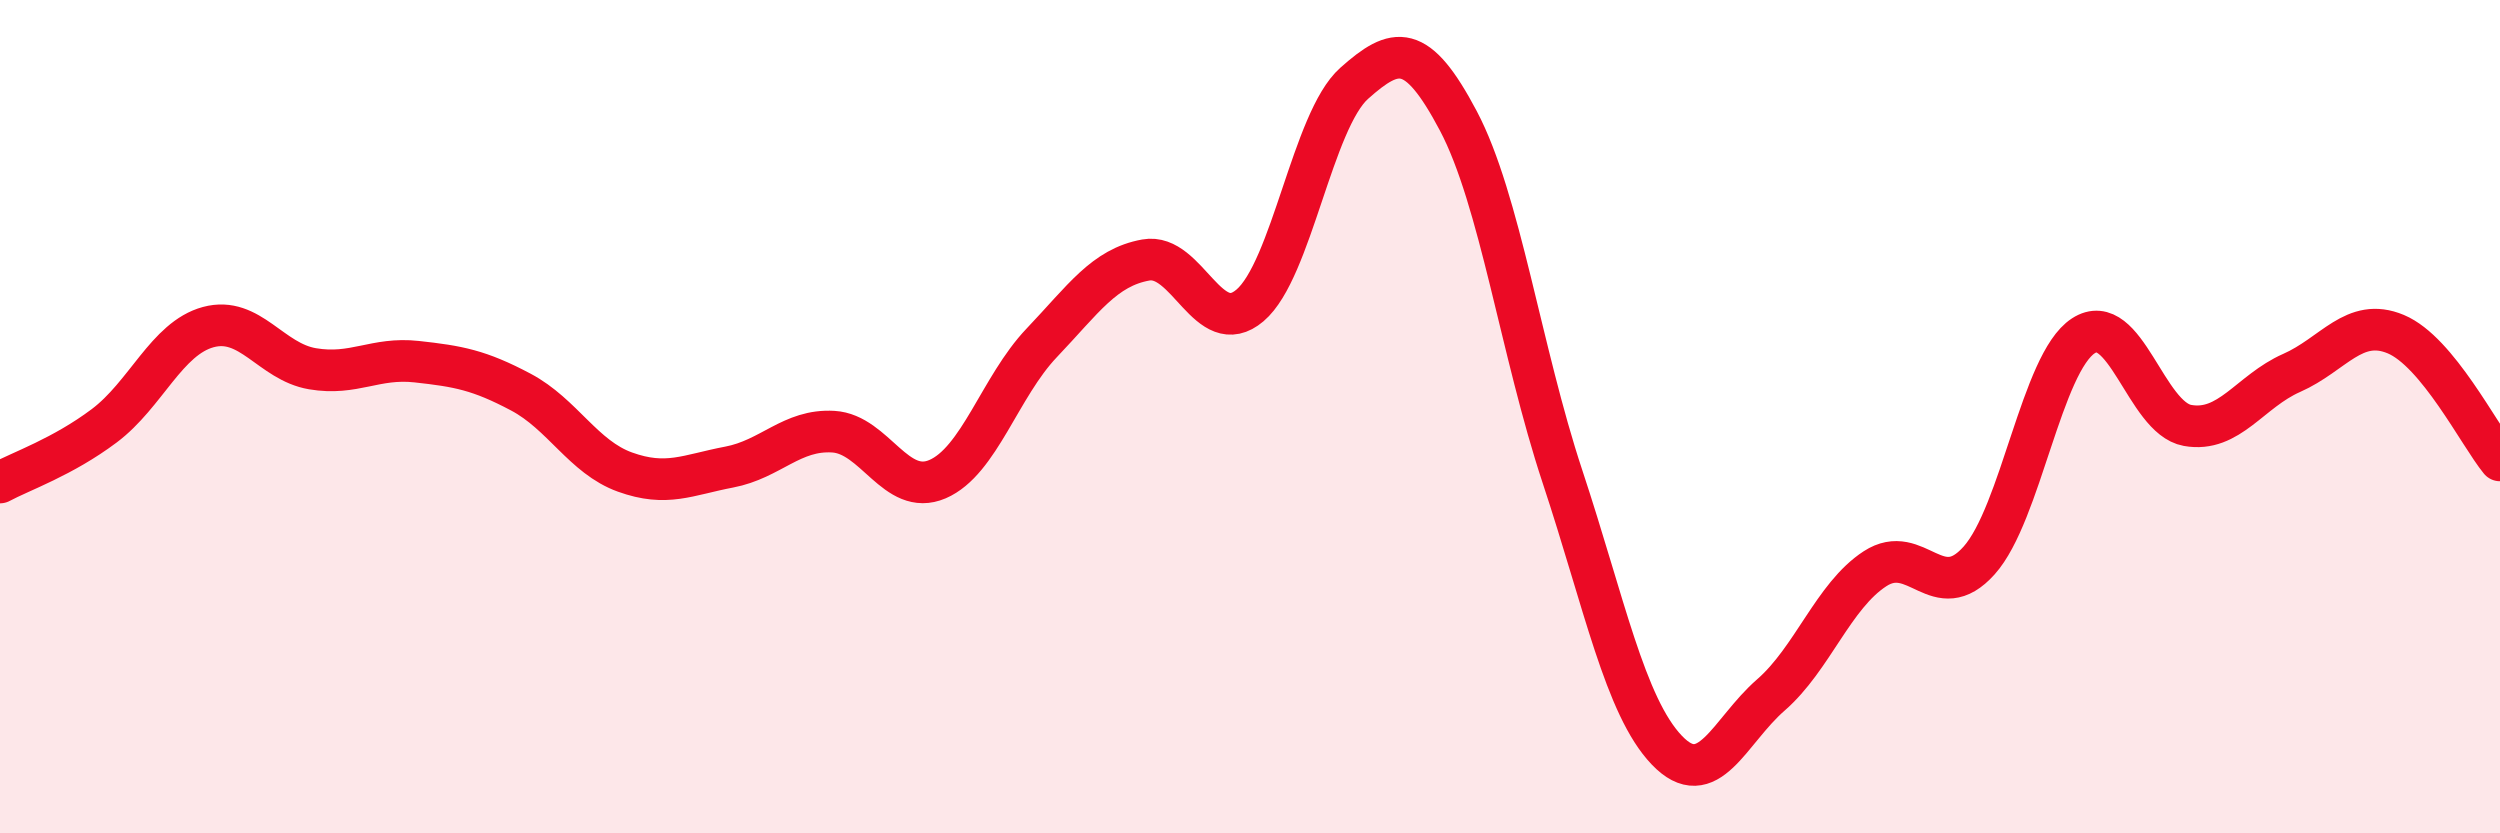
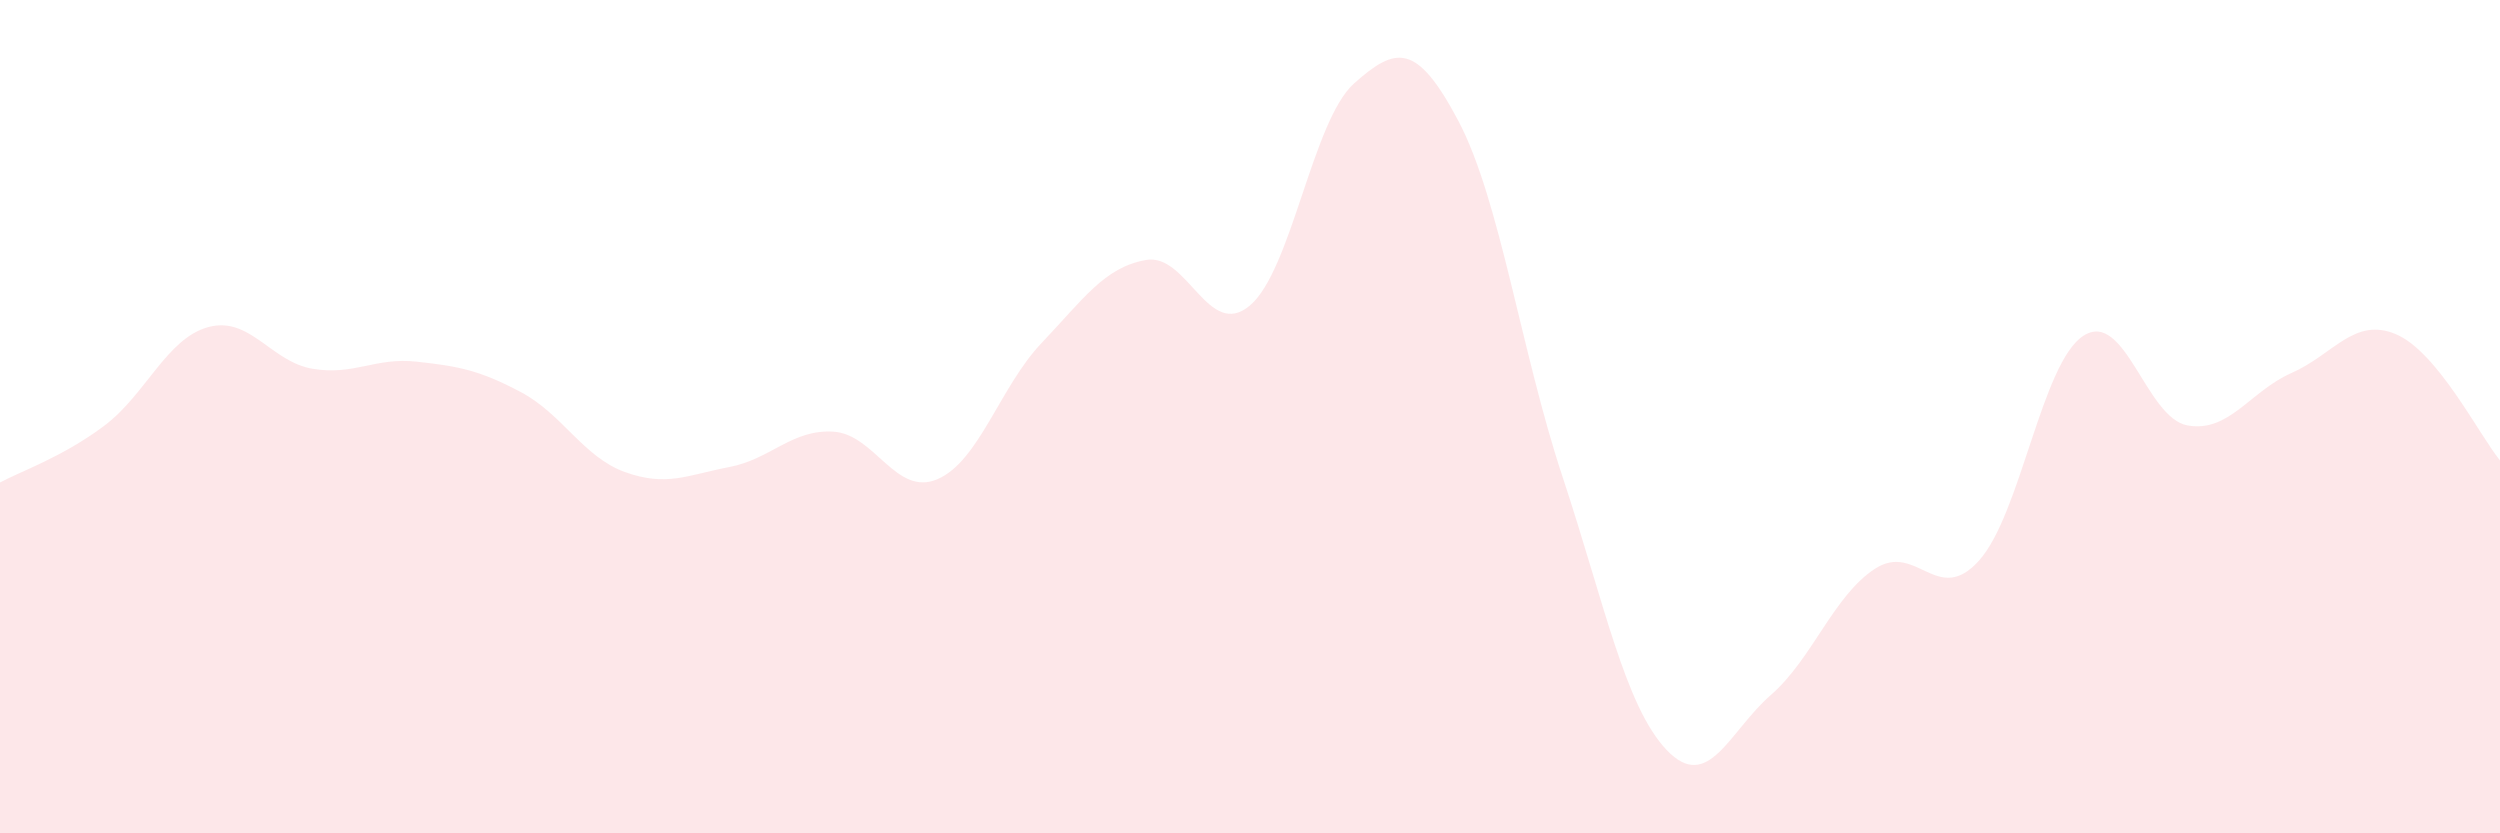
<svg xmlns="http://www.w3.org/2000/svg" width="60" height="20" viewBox="0 0 60 20">
  <path d="M 0,11.58 C 0.5,11.31 1.5,10.97 2.5,10.22 C 3.5,9.47 4,8.12 5,7.85 C 6,7.58 6.5,8.68 7.5,8.85 C 8.5,9.02 9,8.57 10,8.68 C 11,8.79 11.5,8.88 12.5,9.41 C 13.5,9.94 14,10.97 15,11.33 C 16,11.69 16.5,11.4 17.5,11.21 C 18.5,11.02 19,10.3 20,10.36 C 21,10.42 21.5,11.93 22.5,11.5 C 23.5,11.07 24,9.28 25,8.23 C 26,7.18 26.5,6.42 27.5,6.24 C 28.5,6.06 29,8.18 30,7.33 C 31,6.48 31.5,2.89 32.5,2 C 33.5,1.11 34,1.01 35,2.9 C 36,4.79 36.5,8.42 37.5,11.44 C 38.5,14.46 39,16.95 40,18 C 41,19.05 41.5,17.55 42.5,16.68 C 43.5,15.81 44,14.3 45,13.65 C 46,13 46.5,14.57 47.5,13.45 C 48.5,12.33 49,8.71 50,8.06 C 51,7.41 51.5,10.03 52.5,10.21 C 53.5,10.39 54,9.39 55,8.95 C 56,8.51 56.5,7.6 57.5,8.02 C 58.5,8.44 59.5,10.44 60,11.05L60 20L0 20Z" fill="#EB0A25" opacity="0.1" stroke-linecap="round" stroke-linejoin="round" />
-   <path d="M 0,11.58 C 0.5,11.31 1.5,10.97 2.5,10.22 C 3.5,9.47 4,8.12 5,7.85 C 6,7.58 6.5,8.68 7.5,8.85 C 8.5,9.02 9,8.57 10,8.68 C 11,8.79 11.5,8.88 12.5,9.41 C 13.5,9.94 14,10.97 15,11.33 C 16,11.69 16.5,11.4 17.5,11.21 C 18.5,11.02 19,10.3 20,10.36 C 21,10.42 21.5,11.93 22.5,11.5 C 23.5,11.07 24,9.28 25,8.23 C 26,7.18 26.5,6.42 27.5,6.24 C 28.5,6.06 29,8.18 30,7.33 C 31,6.48 31.5,2.89 32.5,2 C 33.5,1.11 34,1.01 35,2.9 C 36,4.79 36.5,8.42 37.5,11.44 C 38.5,14.46 39,16.95 40,18 C 41,19.05 41.5,17.55 42.5,16.68 C 43.5,15.81 44,14.3 45,13.65 C 46,13 46.5,14.57 47.5,13.45 C 48.5,12.33 49,8.71 50,8.06 C 51,7.41 51.5,10.03 52.5,10.21 C 53.5,10.39 54,9.39 55,8.95 C 56,8.51 56.5,7.6 57.5,8.02 C 58.5,8.44 59.5,10.44 60,11.05" stroke="#EB0A25" stroke-width="1" fill="none" stroke-linecap="round" stroke-linejoin="round" />
</svg>